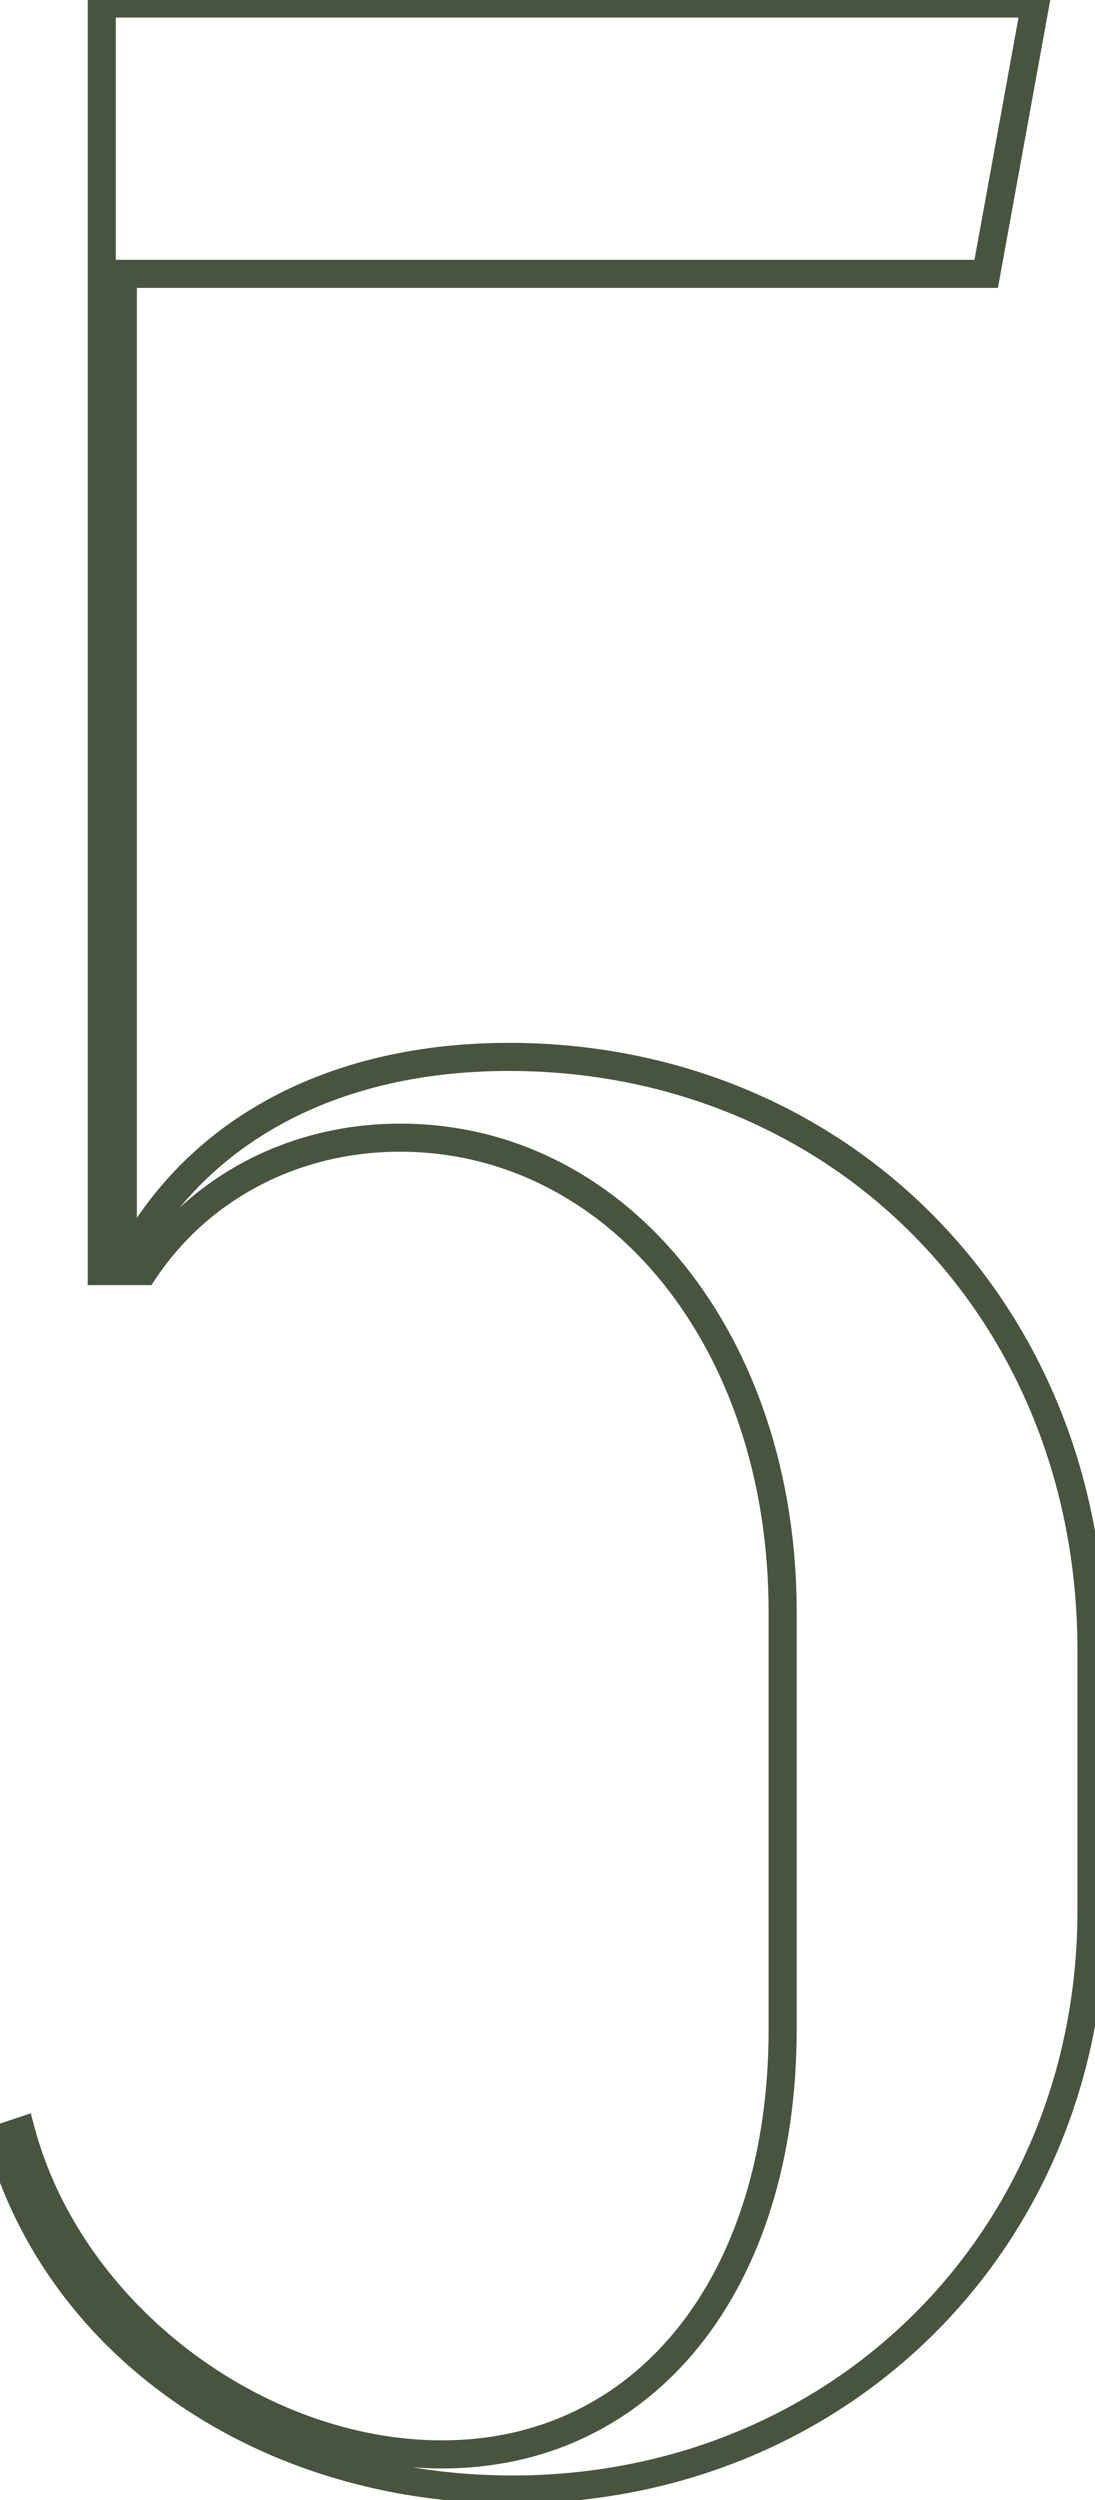
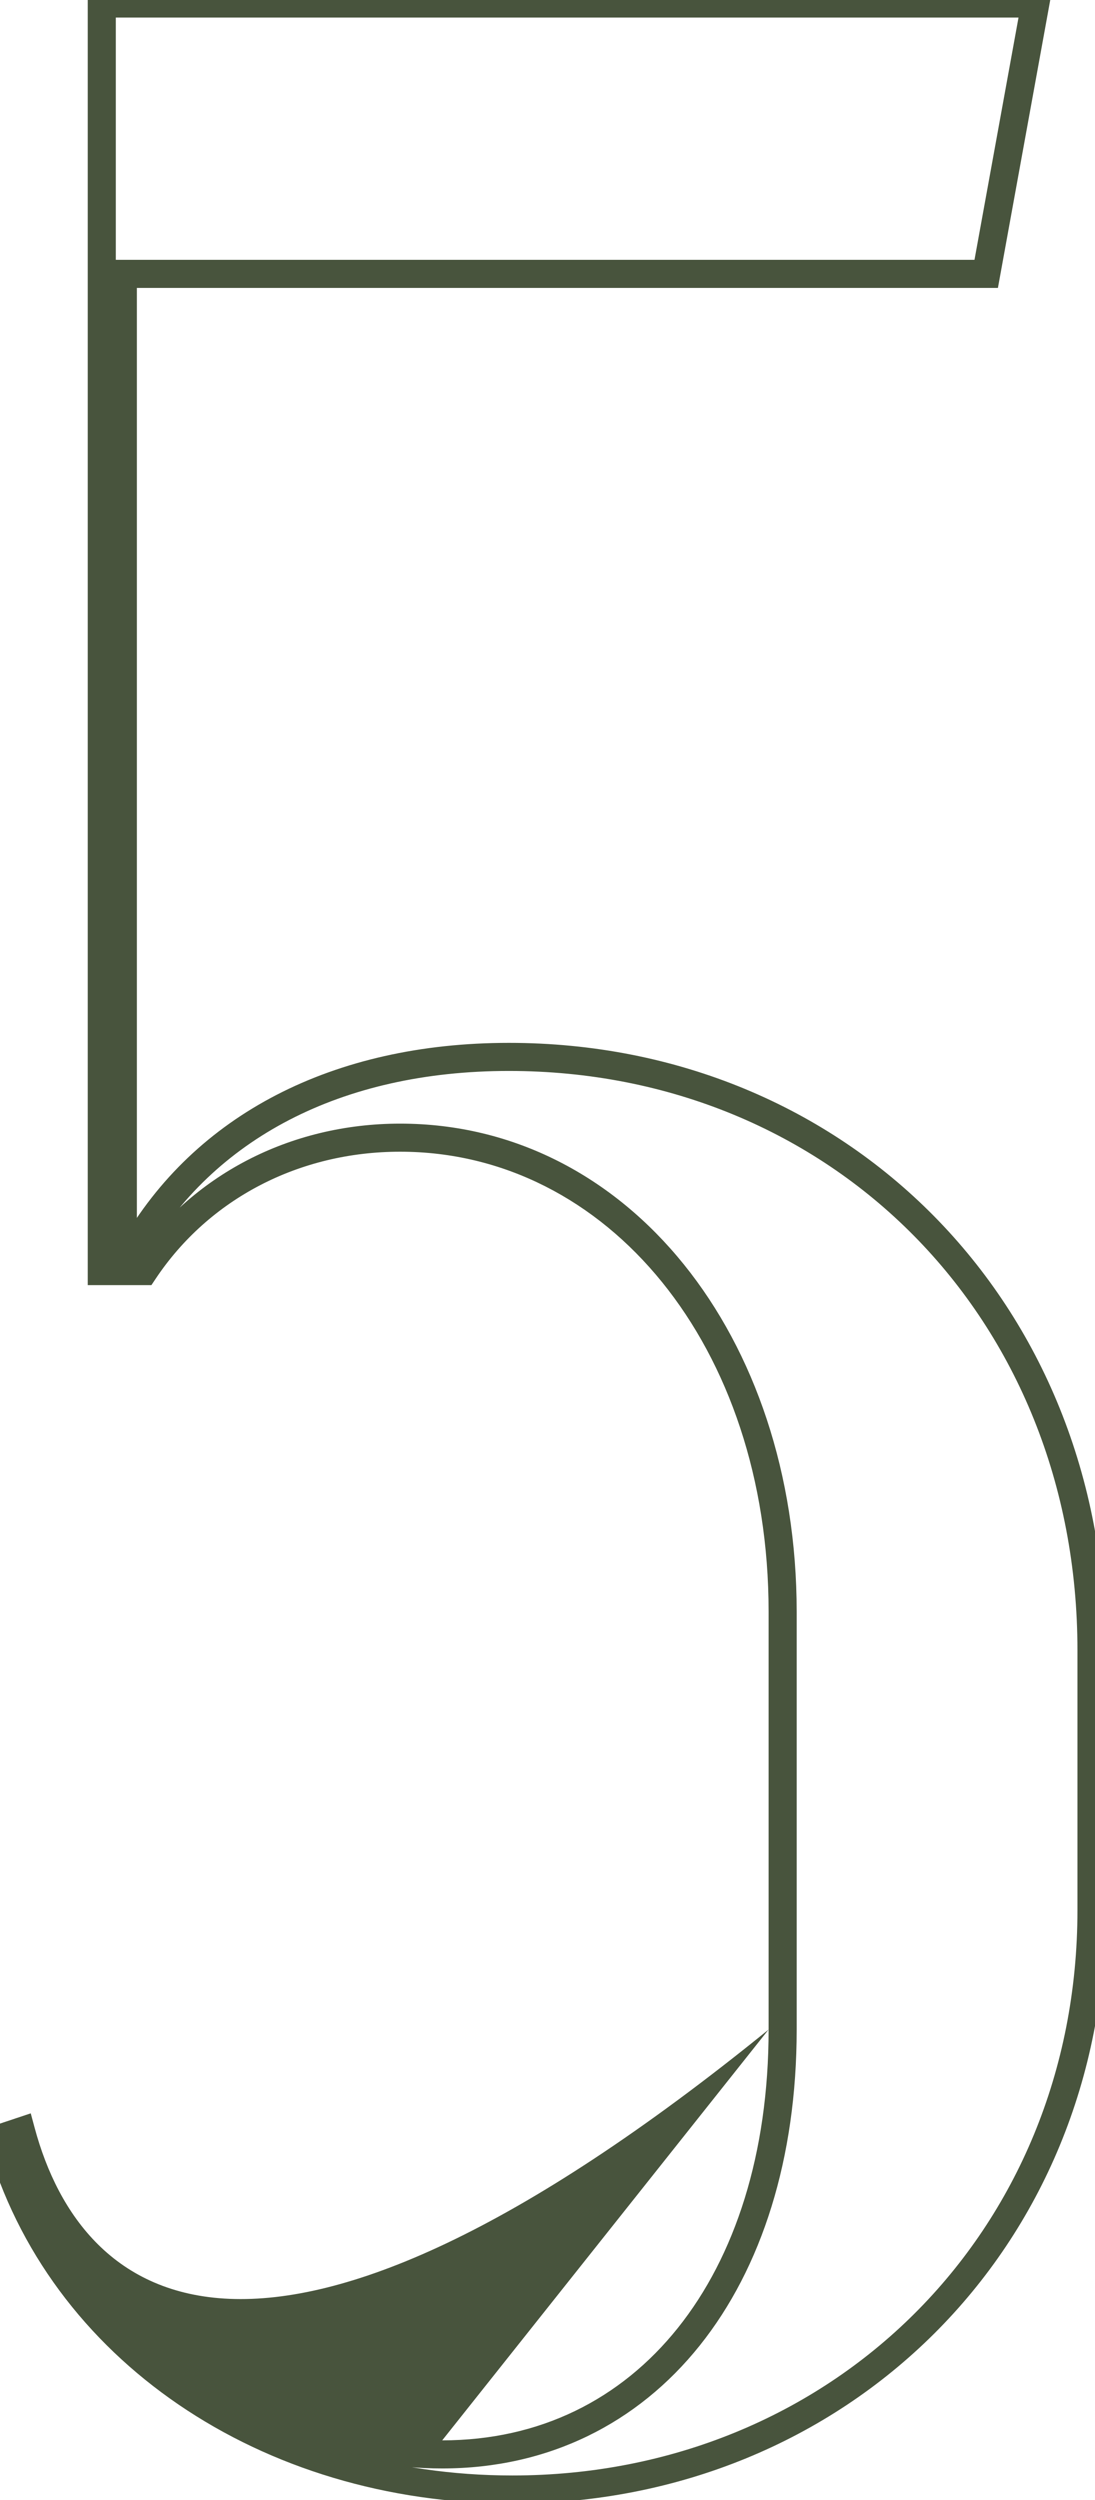
<svg xmlns="http://www.w3.org/2000/svg" width="78" height="178" viewBox="0 0 78 178" fill="none">
-   <path d="M5.21541e-08 152.25L-0.316 151.301L-1.223 151.603L-0.962 152.523L5.21541e-08 152.25ZM9.5 89V90H10.08L10.368 89.496L9.5 89ZM8.75 89H7.75V90H8.75V89ZM8.75 19.5V18.5H7.75V19.5H8.75ZM70.25 19.5V20.5H71.085L71.234 19.679L70.25 19.5ZM73.75 0.25L74.734 0.429L74.948 -0.75H73.75V0.25ZM7.25 0.25V-0.75H6.25V0.25H7.25ZM7.25 90.5H6.25V91.5H7.25V90.5ZM10.25 90.5V91.5H10.785L11.082 91.055L10.25 90.5ZM1.5 151.75L2.466 151.49L2.19 150.466L1.184 150.801L1.5 151.75ZM-0.962 152.523C3.431 168.028 18.636 178.25 36.5 178.25V176.25C19.364 176.25 5.069 166.472 0.962 151.977L-0.962 152.523ZM36.5 178.25C60.298 178.25 78.75 160.056 78.75 136H76.75C76.75 158.944 59.202 176.25 36.5 176.25V178.25ZM78.75 136V117.5H76.75V136H78.75ZM78.75 117.5C78.75 92.71 60.314 74.25 36.25 74.25V76.25C59.186 76.25 76.75 93.79 76.75 117.5H78.75ZM36.25 74.25C23.719 74.25 13.845 79.38 8.632 88.504L10.368 89.496C15.155 81.12 24.281 76.25 36.25 76.25V74.25ZM9.5 88H8.75V90H9.5V88ZM9.75 89V19.5H7.75V89H9.75ZM8.75 20.5H70.25V18.5H8.75V20.5ZM71.234 19.679L74.734 0.429L72.766 0.071L69.266 19.321L71.234 19.679ZM73.75 -0.75H7.25V1.25H73.75V-0.75ZM6.25 0.25V90.5H8.25V0.25H6.25ZM7.25 91.5H10.25V89.5H7.25V91.5ZM11.082 91.055C14.887 85.348 21.316 82 28.5 82V80C20.684 80 13.613 83.652 9.418 89.945L11.082 91.055ZM28.5 82C43.259 82 54.75 95.843 54.75 114.75H56.75C56.75 95.157 44.741 80 28.5 80V82ZM54.75 114.75V144.5H56.75V114.75H54.75ZM54.75 144.5C54.75 153.328 52.359 160.654 48.282 165.75C44.219 170.829 38.442 173.75 31.5 173.75V175.75C39.058 175.75 45.406 172.546 49.843 167C54.266 161.471 56.75 153.672 56.75 144.5H54.75ZM31.5 173.75C18.699 173.75 5.847 164.05 2.466 151.49L0.534 152.01C4.153 165.45 17.801 175.75 31.5 175.75V173.75ZM1.184 150.801L-0.316 151.301L0.316 153.199L1.816 152.699L1.184 150.801Z" fill="#48543D" />
+   <path d="M5.21541e-08 152.25L-0.316 151.301L-1.223 151.603L-0.962 152.523L5.21541e-08 152.25ZM9.5 89V90H10.08L10.368 89.496L9.5 89ZM8.75 89H7.75V90H8.75V89ZM8.75 19.5V18.5H7.75V19.5H8.75ZM70.25 19.5V20.5H71.085L71.234 19.679L70.25 19.5ZM73.75 0.25L74.734 0.429L74.948 -0.75H73.75V0.25ZM7.25 0.25V-0.75H6.25V0.25H7.25ZM7.25 90.5H6.25V91.5H7.25V90.5ZM10.25 90.5V91.5H10.785L11.082 91.055L10.25 90.5ZM1.5 151.75L2.466 151.49L2.19 150.466L1.184 150.801L1.5 151.75ZM-0.962 152.523C3.431 168.028 18.636 178.25 36.5 178.25V176.25C19.364 176.25 5.069 166.472 0.962 151.977L-0.962 152.523ZM36.5 178.25C60.298 178.25 78.75 160.056 78.75 136H76.75C76.75 158.944 59.202 176.25 36.5 176.25V178.25ZM78.75 136V117.5H76.75V136H78.75ZM78.75 117.5C78.75 92.71 60.314 74.25 36.25 74.25V76.25C59.186 76.25 76.75 93.79 76.75 117.5H78.75ZM36.25 74.25C23.719 74.25 13.845 79.38 8.632 88.504L10.368 89.496C15.155 81.12 24.281 76.25 36.25 76.25V74.25ZM9.5 88H8.75V90H9.5V88ZM9.75 89V19.5H7.75V89H9.75ZM8.75 20.5H70.25V18.5H8.75V20.5ZM71.234 19.679L74.734 0.429L72.766 0.071L69.266 19.321L71.234 19.679ZM73.75 -0.75H7.25V1.25H73.75V-0.75ZM6.25 0.25V90.5H8.25V0.25H6.25ZM7.25 91.5H10.25V89.5H7.25V91.5ZM11.082 91.055C14.887 85.348 21.316 82 28.5 82V80C20.684 80 13.613 83.652 9.418 89.945L11.082 91.055ZM28.5 82C43.259 82 54.75 95.843 54.75 114.75H56.75C56.75 95.157 44.741 80 28.5 80V82ZM54.75 114.75V144.5H56.75V114.75H54.75ZM54.75 144.5C54.75 153.328 52.359 160.654 48.282 165.75C44.219 170.829 38.442 173.75 31.5 173.75V175.75C39.058 175.75 45.406 172.546 49.843 167C54.266 161.471 56.75 153.672 56.75 144.5H54.75ZC18.699 173.75 5.847 164.05 2.466 151.49L0.534 152.01C4.153 165.45 17.801 175.75 31.5 175.75V173.75ZM1.184 150.801L-0.316 151.301L0.316 153.199L1.816 152.699L1.184 150.801Z" fill="#48543D" />
</svg>